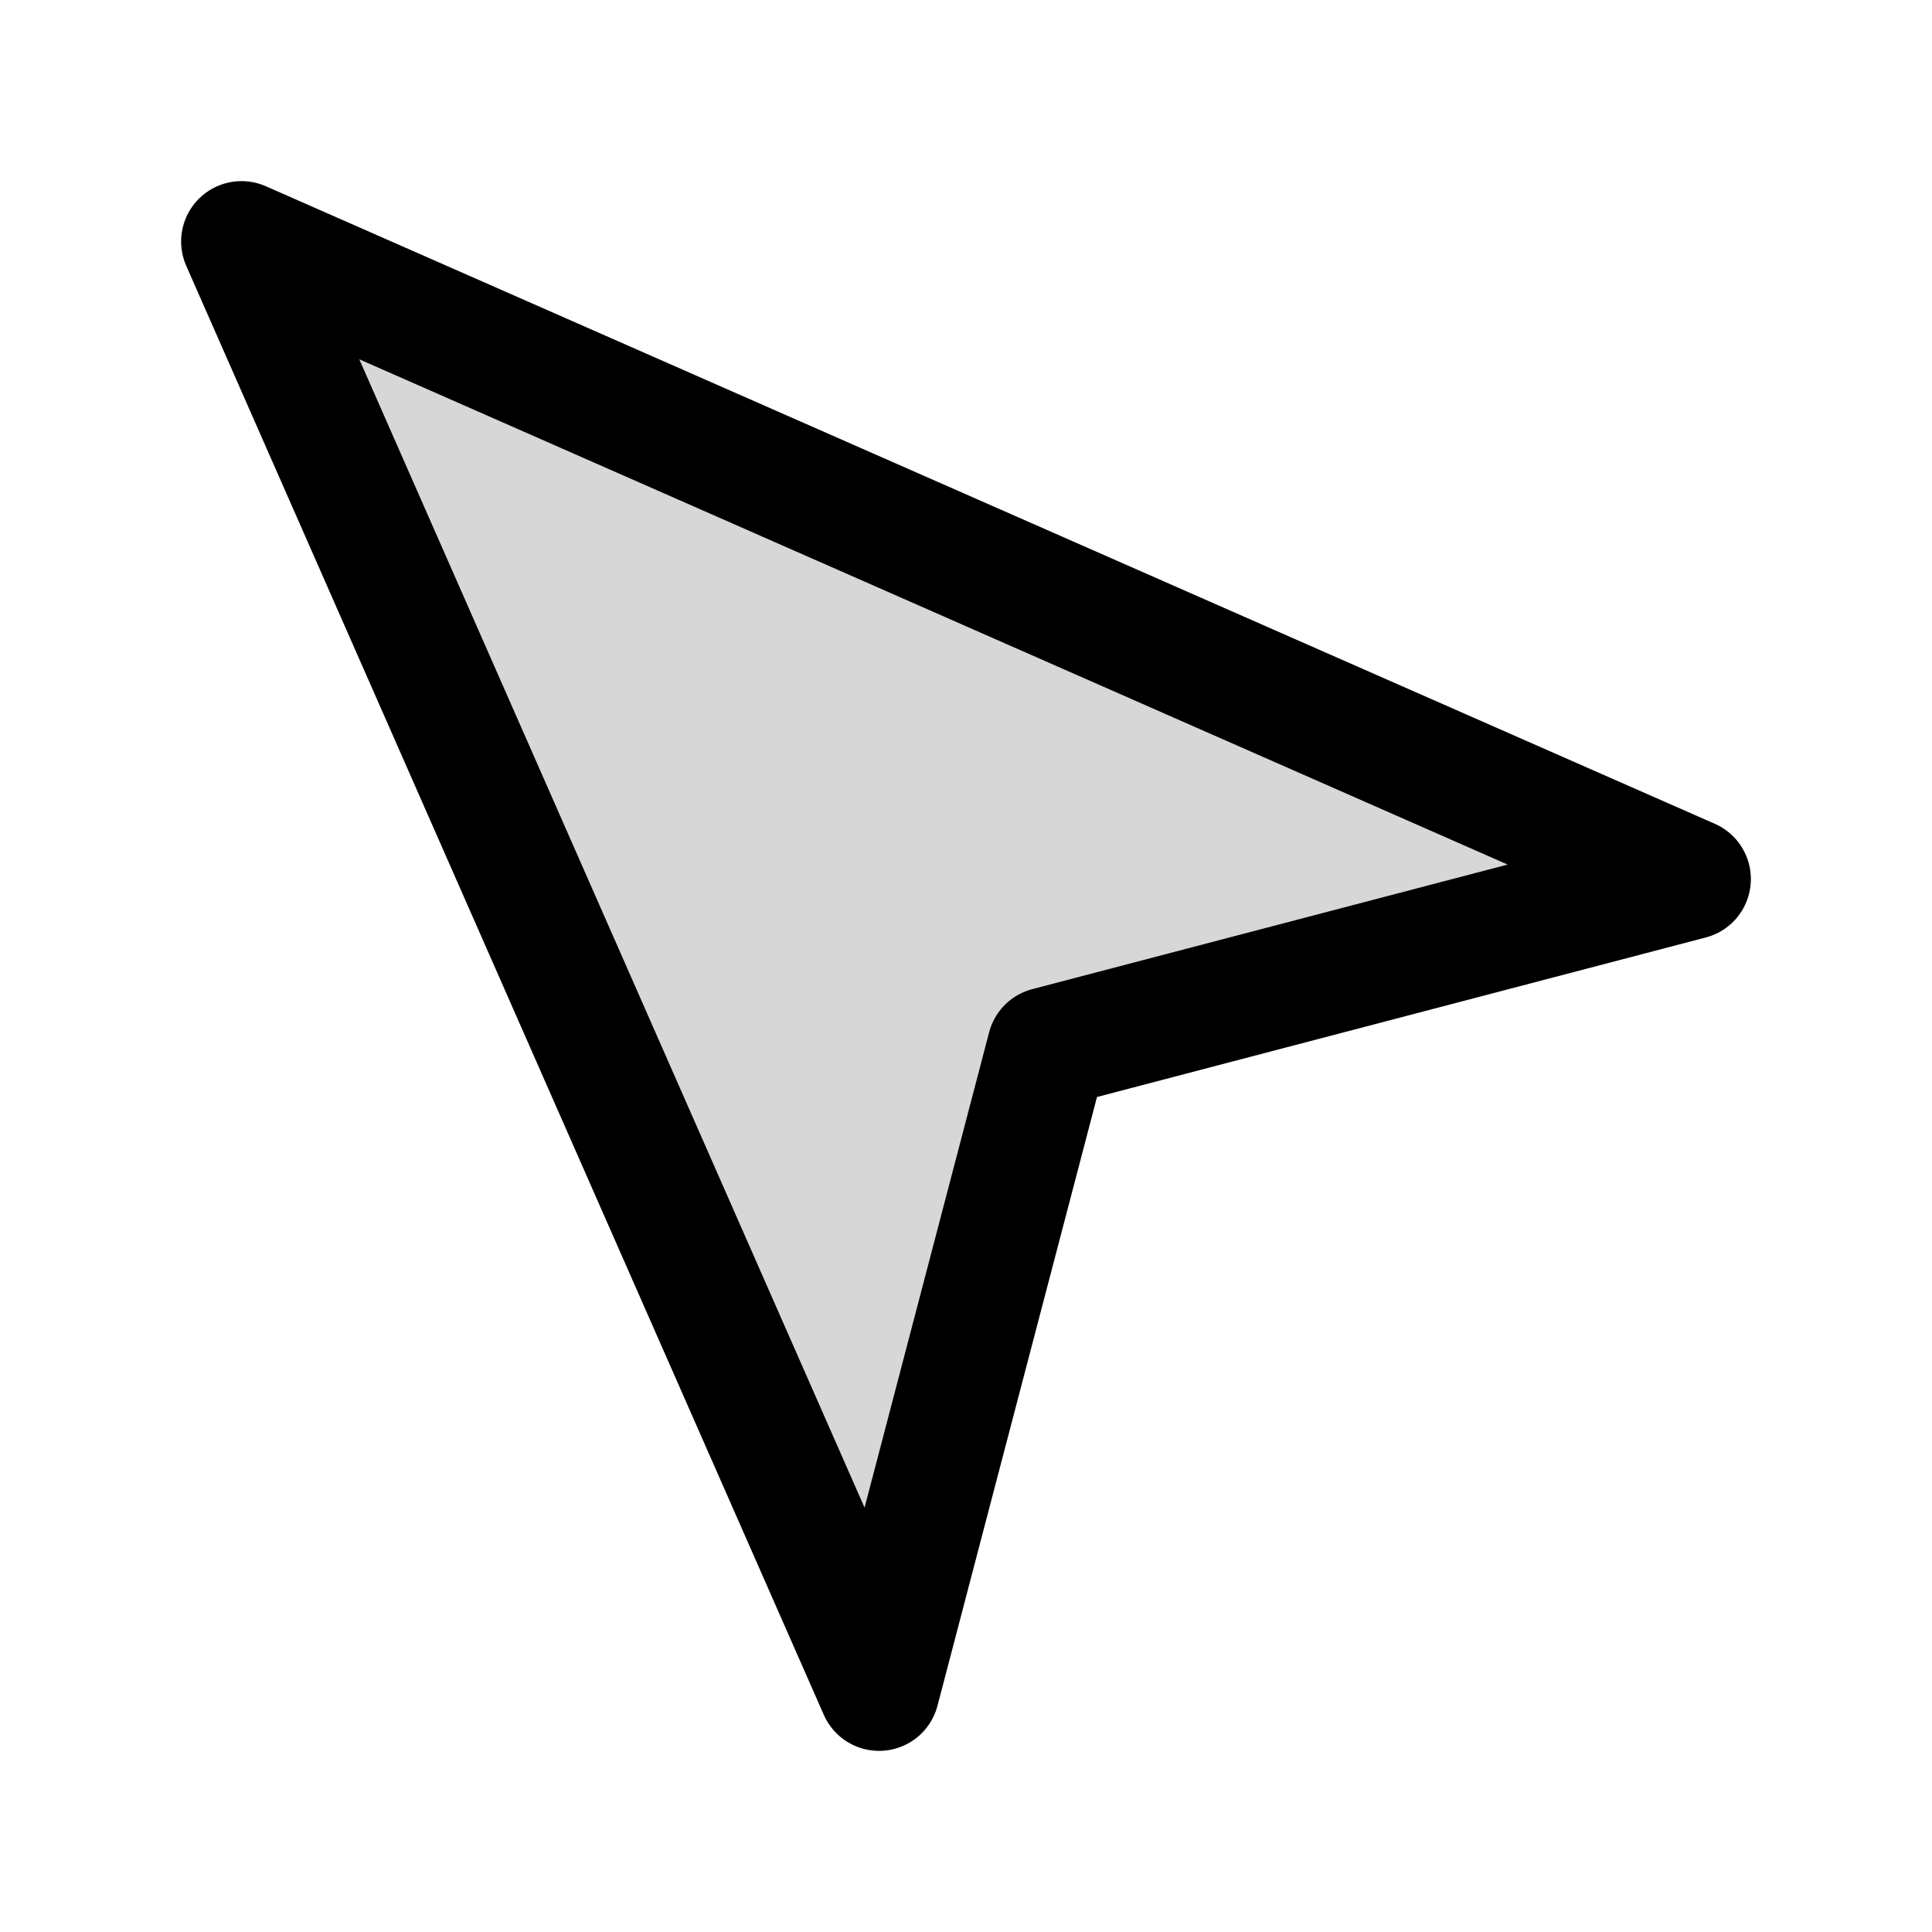
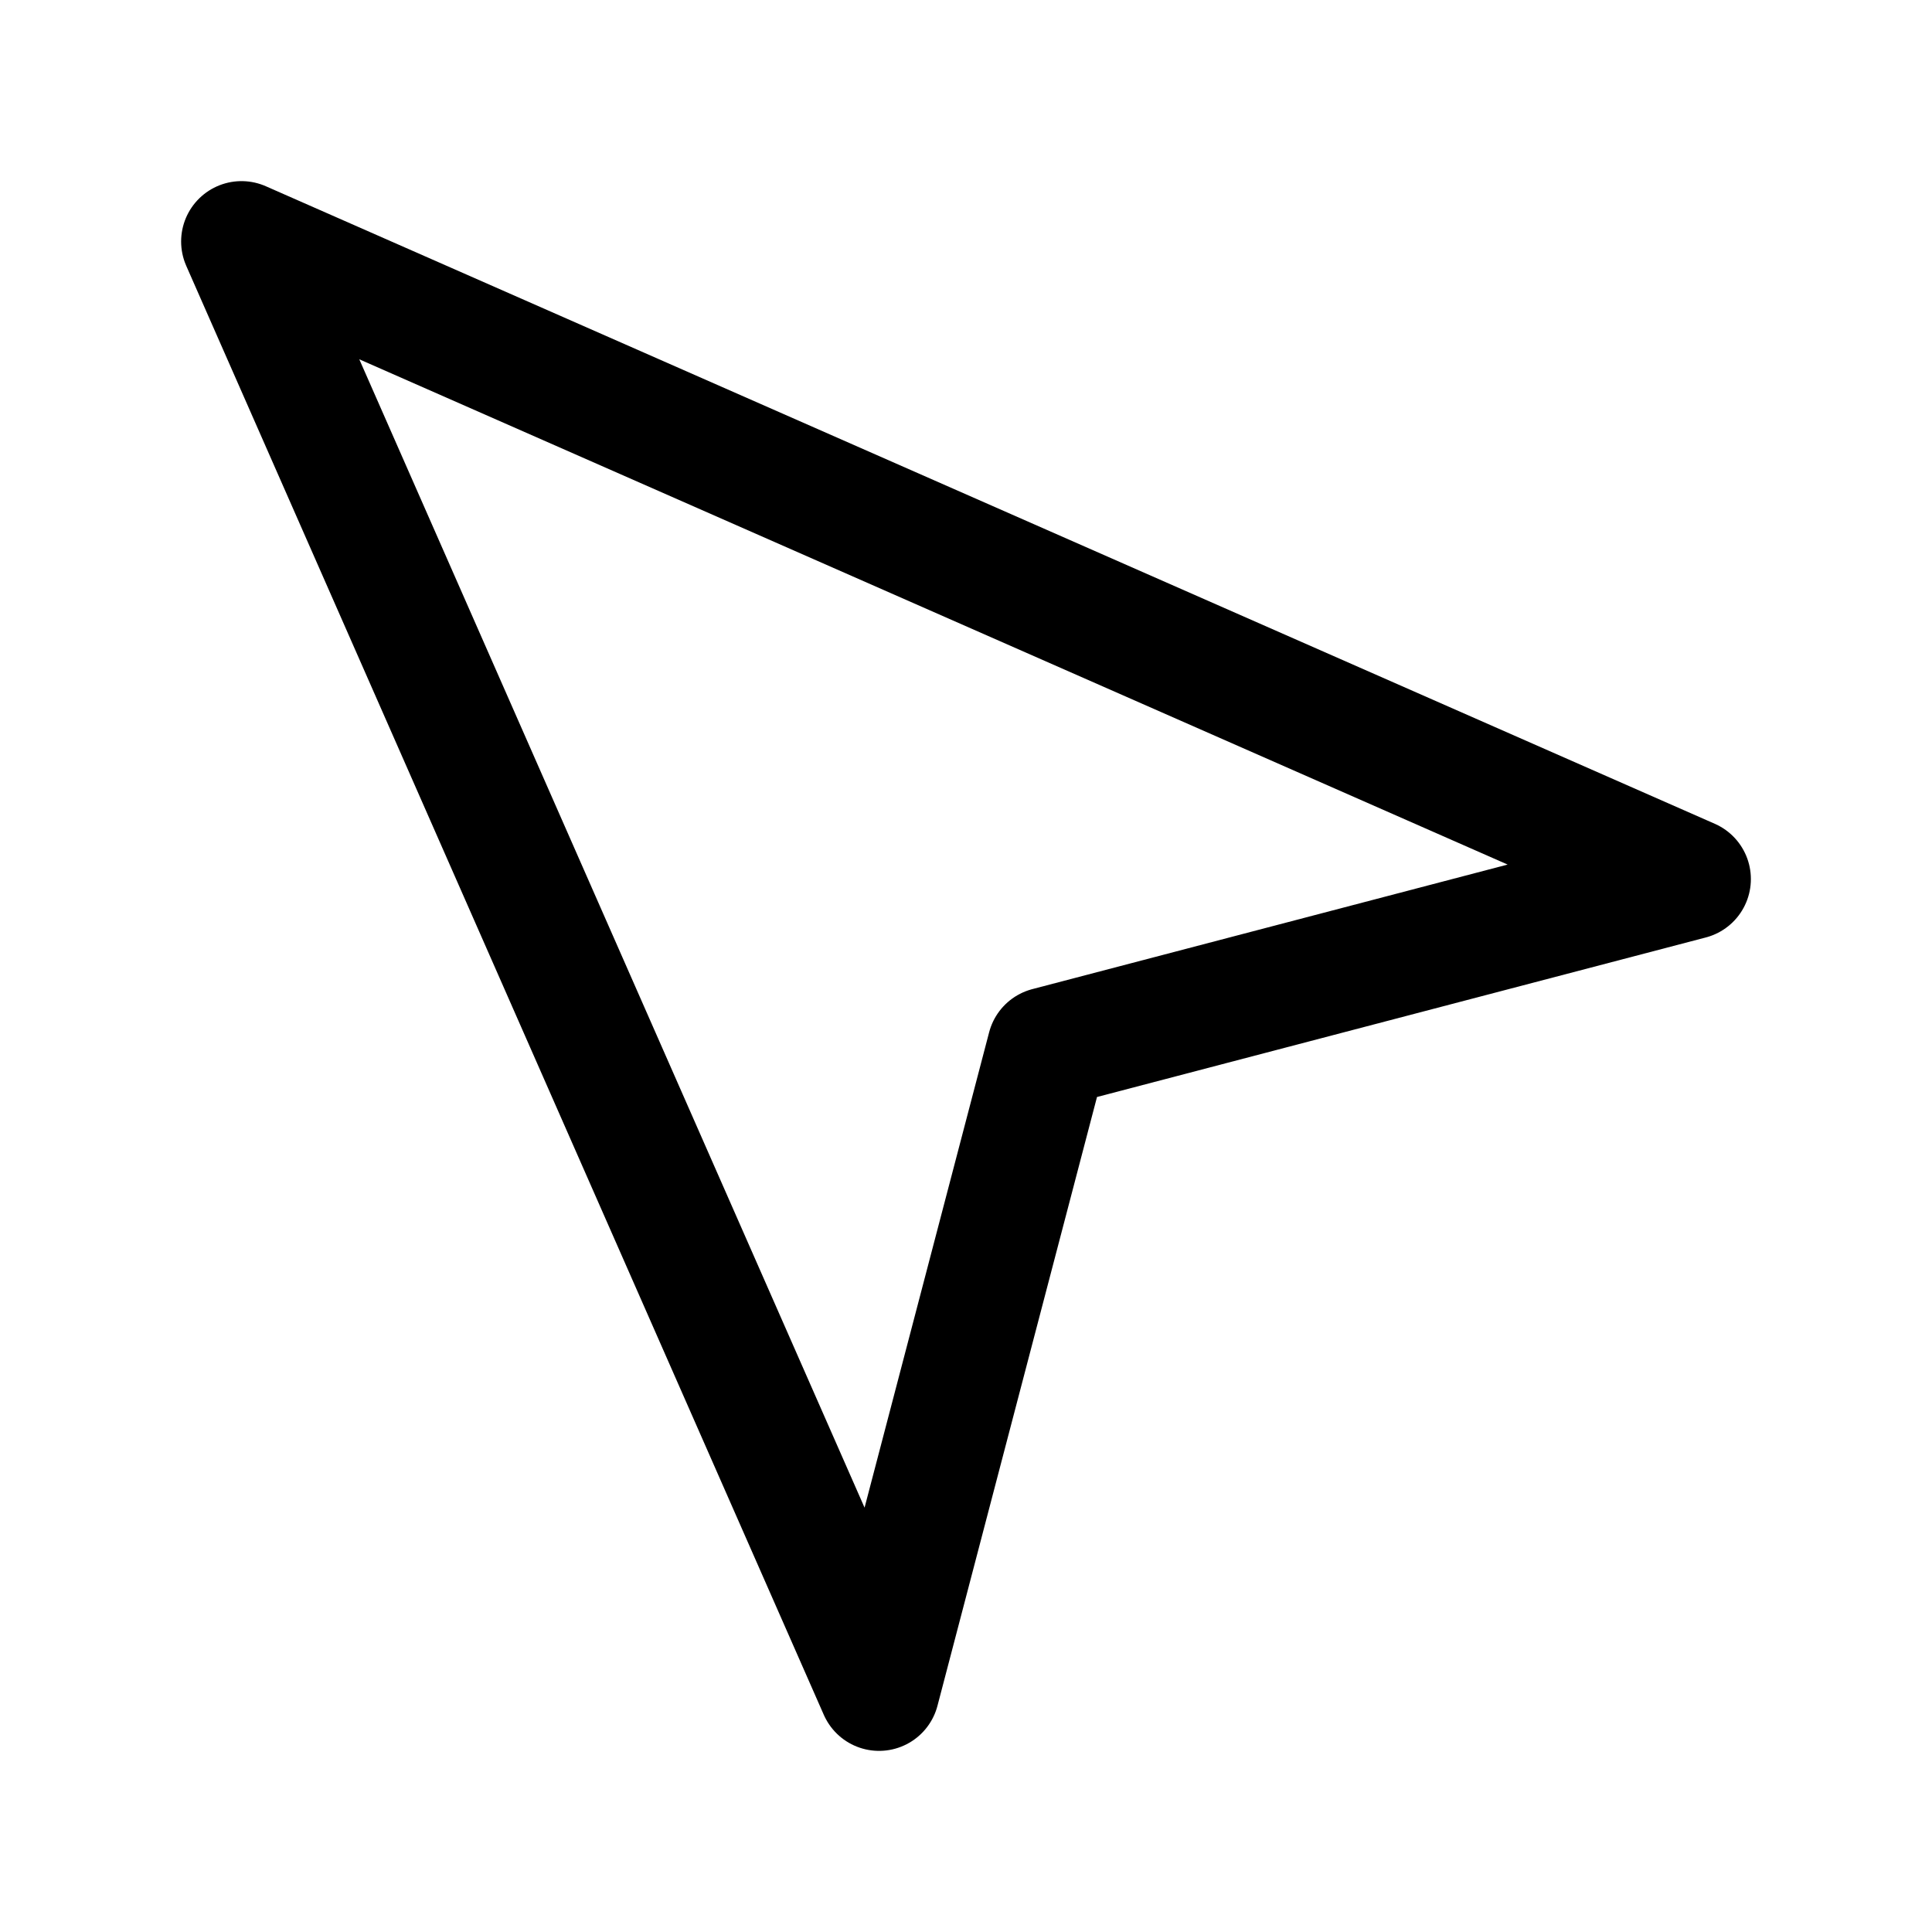
<svg xmlns="http://www.w3.org/2000/svg" width="200" height="200" viewBox="0 0 24 24">
  <g fill="none">
-     <path fill="currentColor" fill-opacity=".16" d="m3 3l18 7.92l-7.987 2.093L10.92 21z" />
    <path stroke="currentColor" stroke-linecap="round" stroke-linejoin="round" stroke-miterlimit="10" stroke-width="1.5" d="m3 3l18 7.92l-7.987 2.093L10.92 21z" />
  </g>
</svg>